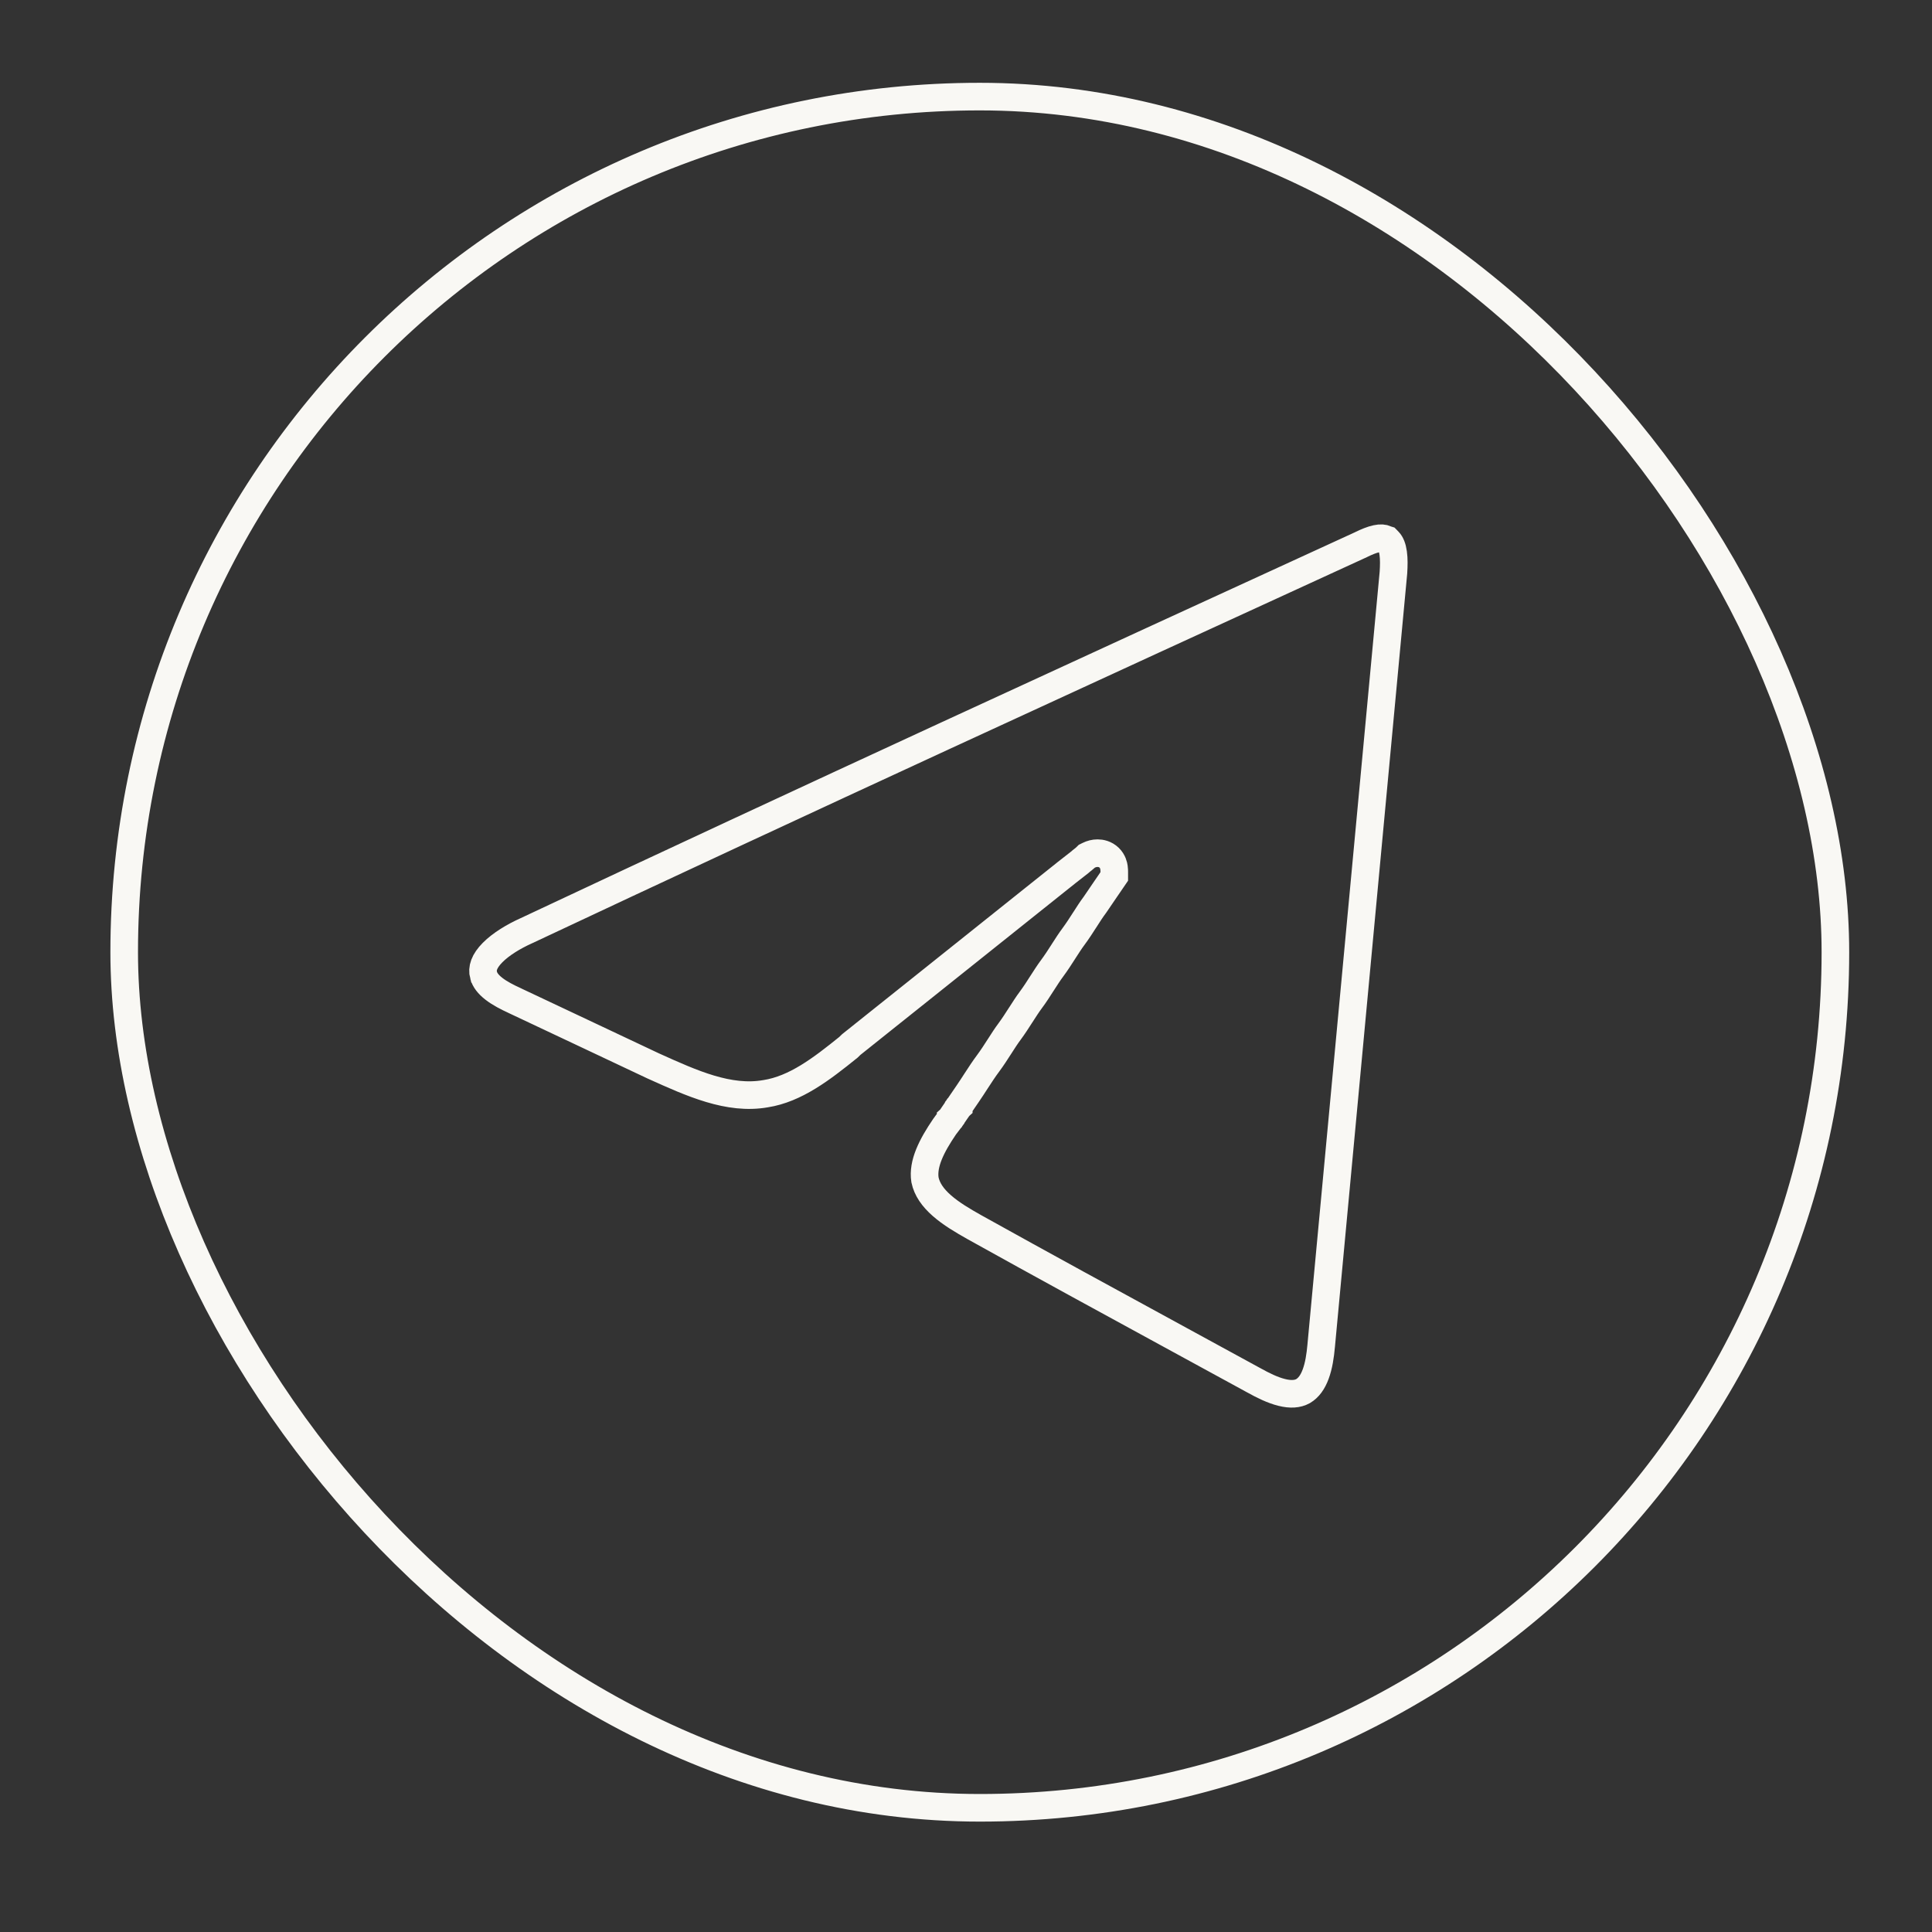
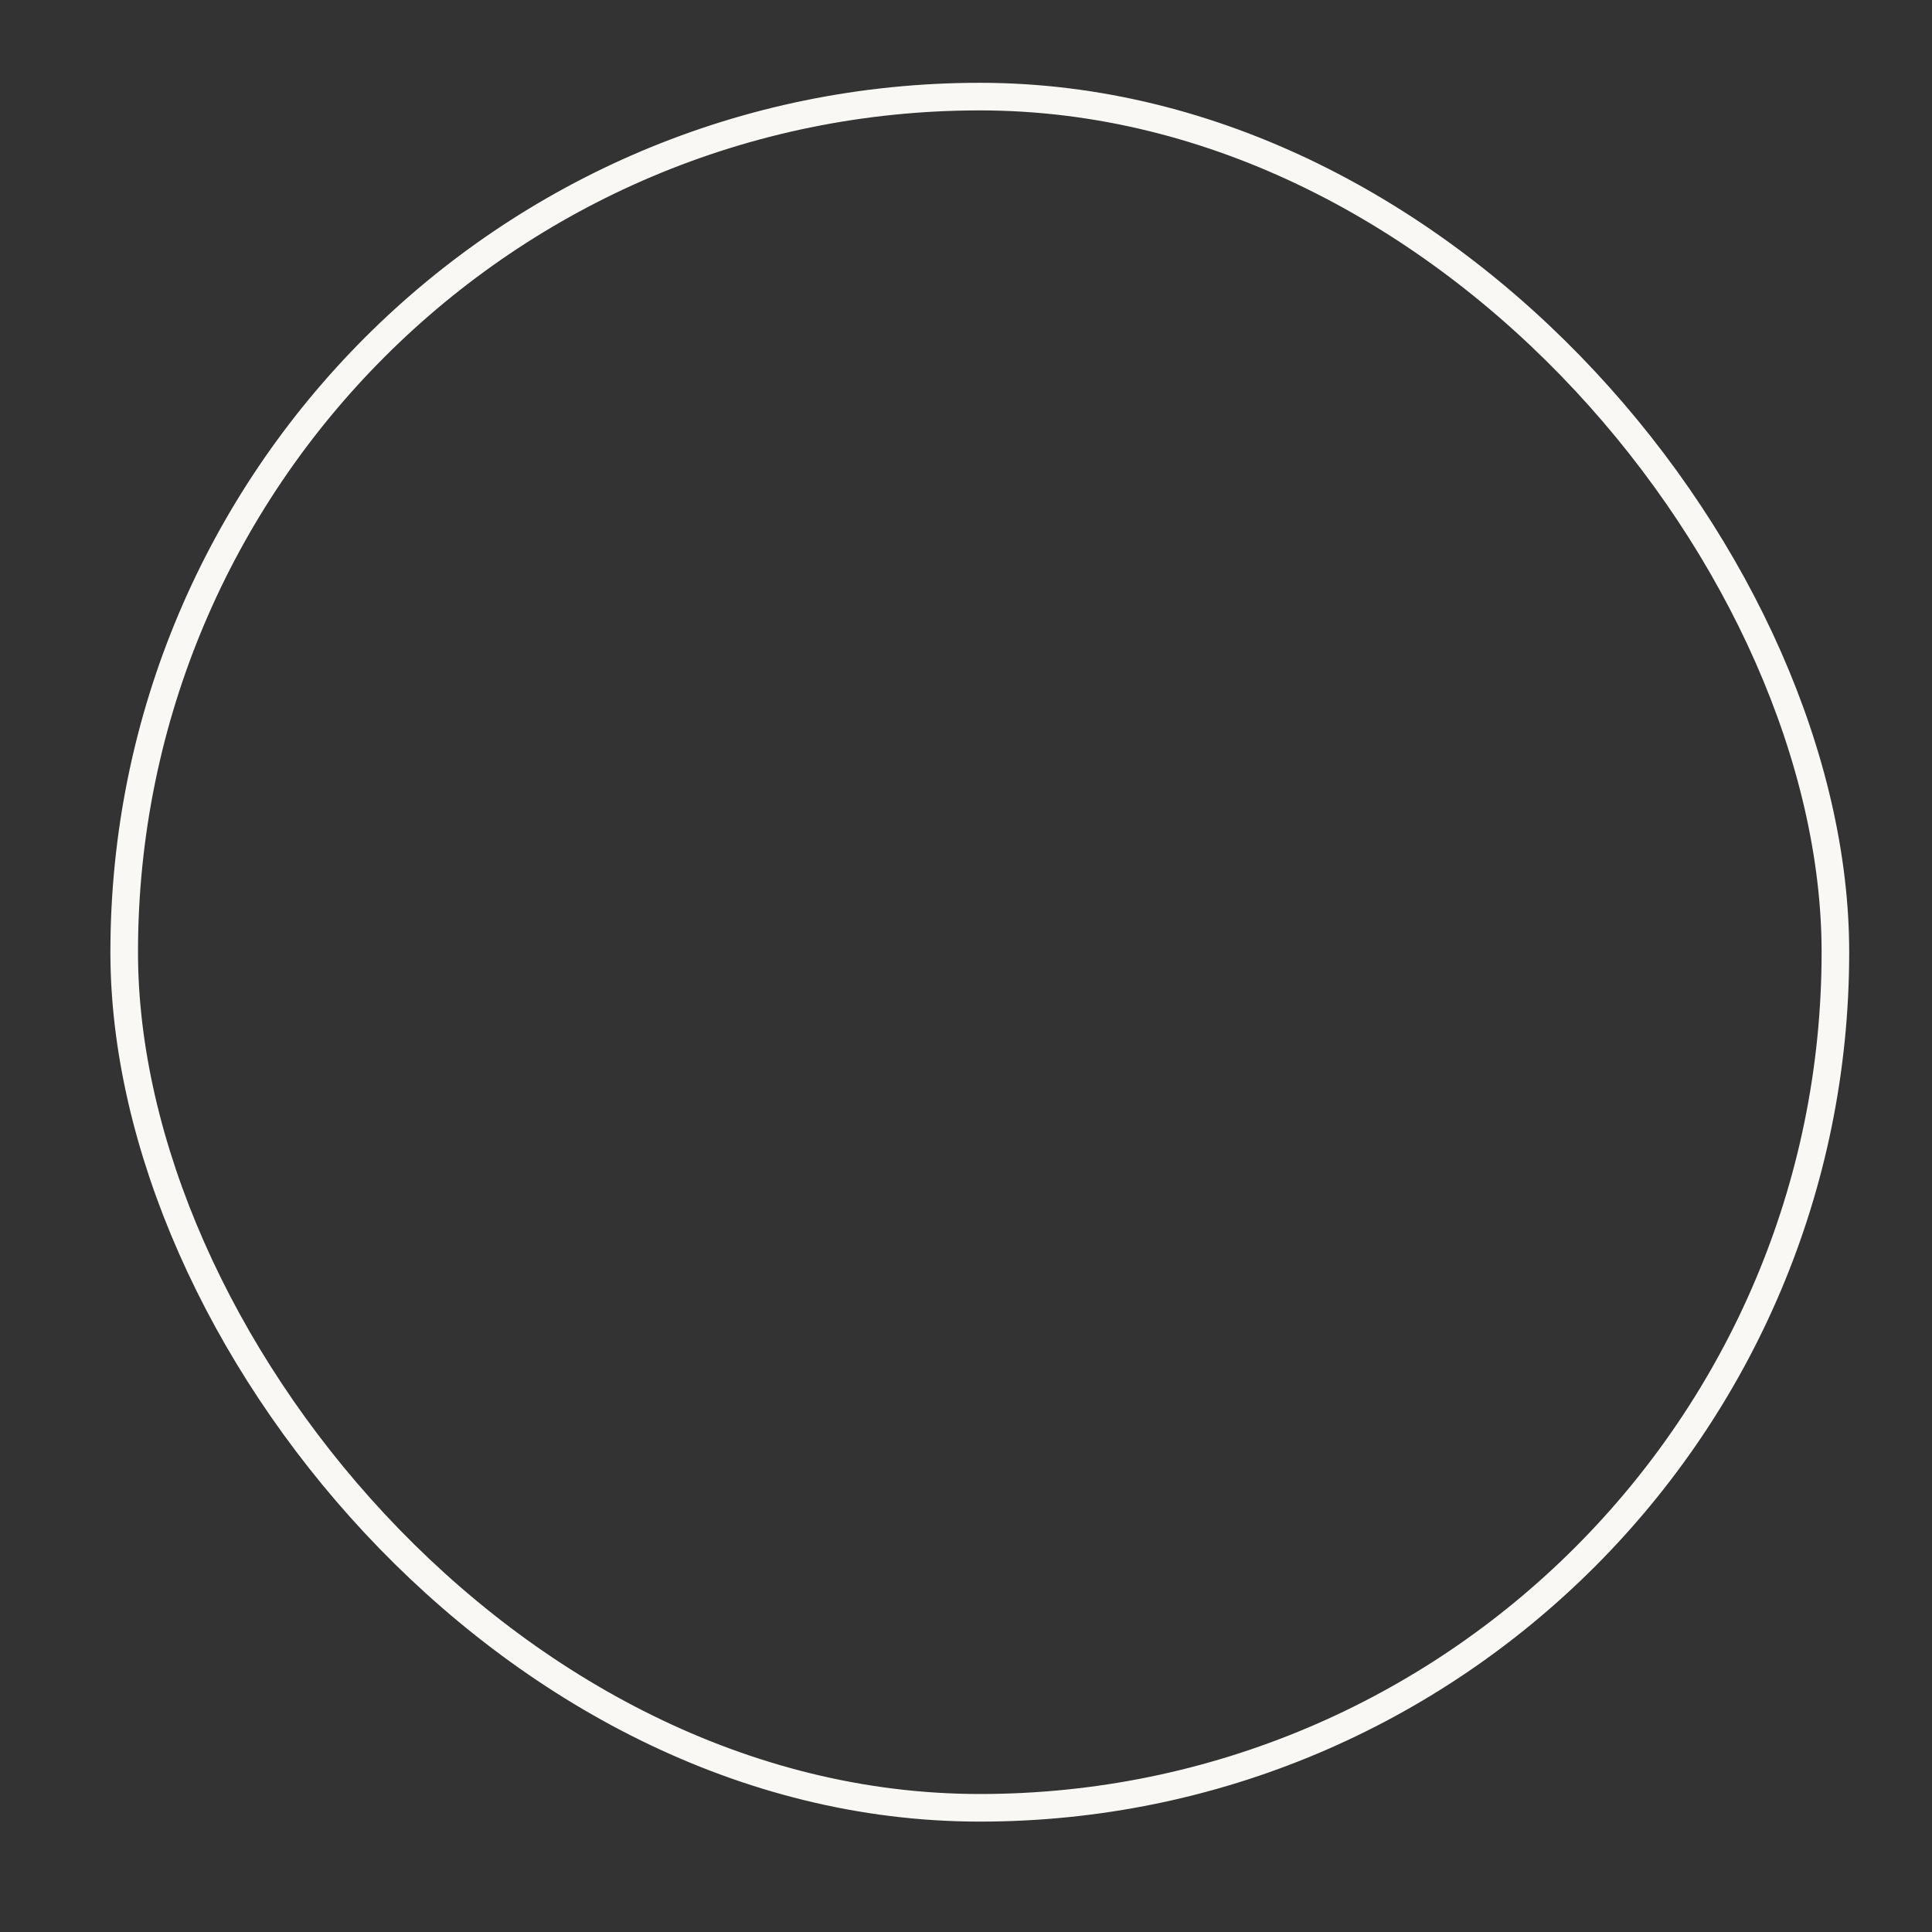
<svg xmlns="http://www.w3.org/2000/svg" width="70" height="70" viewBox="0 0 70 70" fill="none">
  <rect x="0" y="0" width="70" height="70" fill="#333333" stroke="none" />
  <rect x="4.5" y="3.5" width="62" height="62" rx="31" stroke="#F9F8F4" />
-   <path d="M50.253 19.554C50.255 19.556 50.259 19.559 50.265 19.563L50.318 19.619C50.388 19.694 50.448 19.825 50.478 20.041C50.508 20.252 50.503 20.494 50.487 20.746L49.178 34.749L47.869 48.759L47.869 48.761C47.836 49.125 47.782 49.482 47.671 49.783C47.562 50.08 47.413 50.284 47.212 50.403C47.01 50.514 46.76 50.53 46.44 50.45C46.112 50.369 45.765 50.199 45.421 50.007L45.417 50.005C44.53 49.52 43.641 49.036 42.752 48.551C40.271 47.199 37.784 45.843 35.315 44.469C34.877 44.223 34.458 43.975 34.125 43.682C33.798 43.395 33.587 43.094 33.514 42.75C33.422 42.161 33.756 41.511 34.223 40.823C34.236 40.807 34.247 40.794 34.254 40.783C34.269 40.763 34.283 40.743 34.29 40.732L34.291 40.73L34.297 40.722L34.304 40.716L34.325 40.688L34.426 40.556L34.435 40.545L34.443 40.534L34.443 40.534L34.443 40.534L34.443 40.533L34.444 40.532L34.448 40.525L34.465 40.502L34.518 40.423L34.644 40.239L34.657 40.221L34.663 40.211L34.669 40.202L34.675 40.193L34.679 40.188L34.682 40.184L34.694 40.165L34.697 40.161L34.699 40.158L34.701 40.156L34.707 40.147L34.719 40.128L34.721 40.126L34.722 40.125L34.723 40.124L34.726 40.119L34.729 40.114L34.73 40.112L34.732 40.11L34.735 40.105L34.737 40.103L34.738 40.102L34.738 40.101L34.745 40.092L34.795 40.018L34.845 39.944L35.047 39.649C35.164 39.478 35.266 39.321 35.362 39.172C35.511 38.944 35.647 38.733 35.807 38.519C35.952 38.324 36.086 38.115 36.209 37.923L36.214 37.916C36.341 37.717 36.458 37.535 36.58 37.372C36.724 37.177 36.858 36.968 36.981 36.776L36.986 36.769C37.114 36.57 37.23 36.388 37.352 36.225C37.497 36.03 37.631 35.821 37.753 35.629L37.758 35.622C37.886 35.423 38.002 35.241 38.124 35.078C38.269 34.883 38.403 34.674 38.526 34.482L38.53 34.475C38.658 34.276 38.774 34.094 38.896 33.931C39.041 33.736 39.175 33.527 39.298 33.335L39.303 33.328C39.43 33.129 39.547 32.947 39.669 32.784L39.675 32.776L39.681 32.767L39.882 32.472L40.083 32.177L40.184 32.03L40.285 31.882L40.372 31.755V31.6C40.372 31.599 40.372 31.597 40.372 31.594C40.372 31.567 40.372 31.5 40.362 31.434C40.353 31.367 40.322 31.21 40.188 31.078C40.049 30.943 39.881 30.912 39.767 30.912C39.649 30.912 39.54 30.943 39.451 30.987L39.379 31.022L39.321 31.078C39.311 31.088 39.293 31.103 39.245 31.141L39.239 31.146C39.207 31.171 39.157 31.209 39.109 31.253L38.624 31.632L38.624 31.632L38.62 31.636L37.512 32.52L36.404 33.405L35.296 34.29L34.188 35.175L33.08 36.06L31.972 36.944L30.864 37.829L30.844 37.845L30.826 37.862L30.742 37.944C29.757 38.739 28.822 39.456 27.74 39.627L27.74 39.627L27.733 39.628C26.405 39.858 25.08 39.259 23.669 38.621L23.662 38.618C22.825 38.226 21.996 37.833 21.165 37.44C20.335 37.047 19.503 36.654 18.662 36.26L18.659 36.258C18.379 36.13 18.112 35.993 17.899 35.829C17.688 35.666 17.568 35.505 17.523 35.337L17.522 35.336C17.455 35.09 17.54 34.824 17.848 34.512C18.157 34.201 18.615 33.928 19.059 33.727L19.059 33.727L19.066 33.724C29.17 28.973 39.241 24.354 49.314 19.733L49.314 19.733L49.325 19.727C49.517 19.634 49.7 19.557 49.866 19.521C50.032 19.485 50.132 19.5 50.196 19.531L50.227 19.546L50.253 19.554Z" stroke="#F9F8F4" />
</svg>